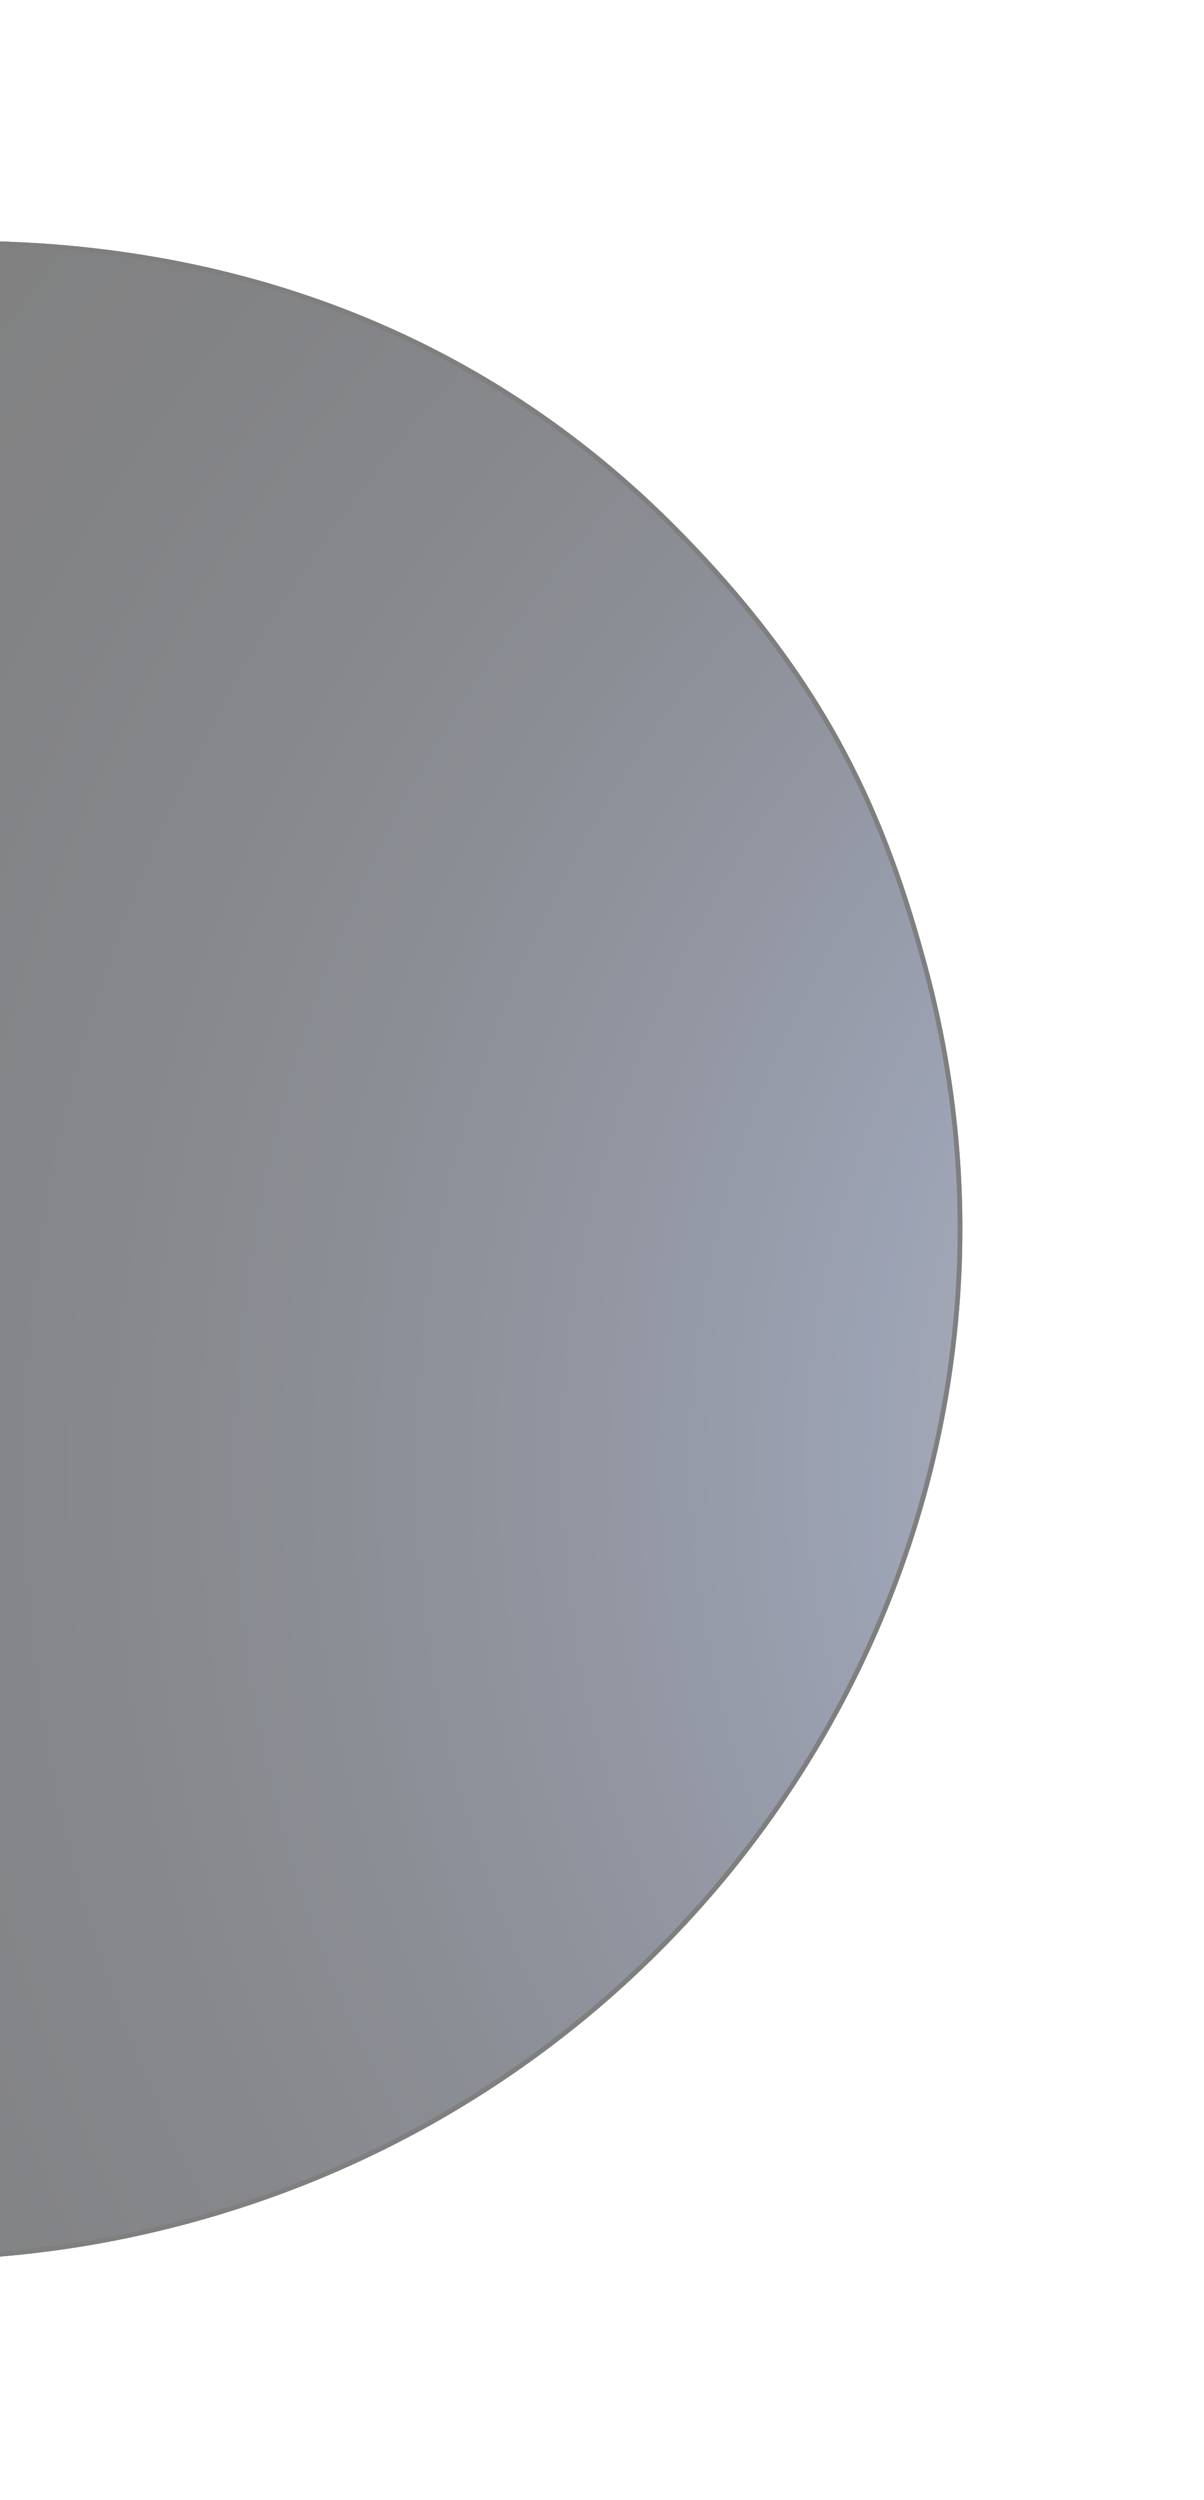
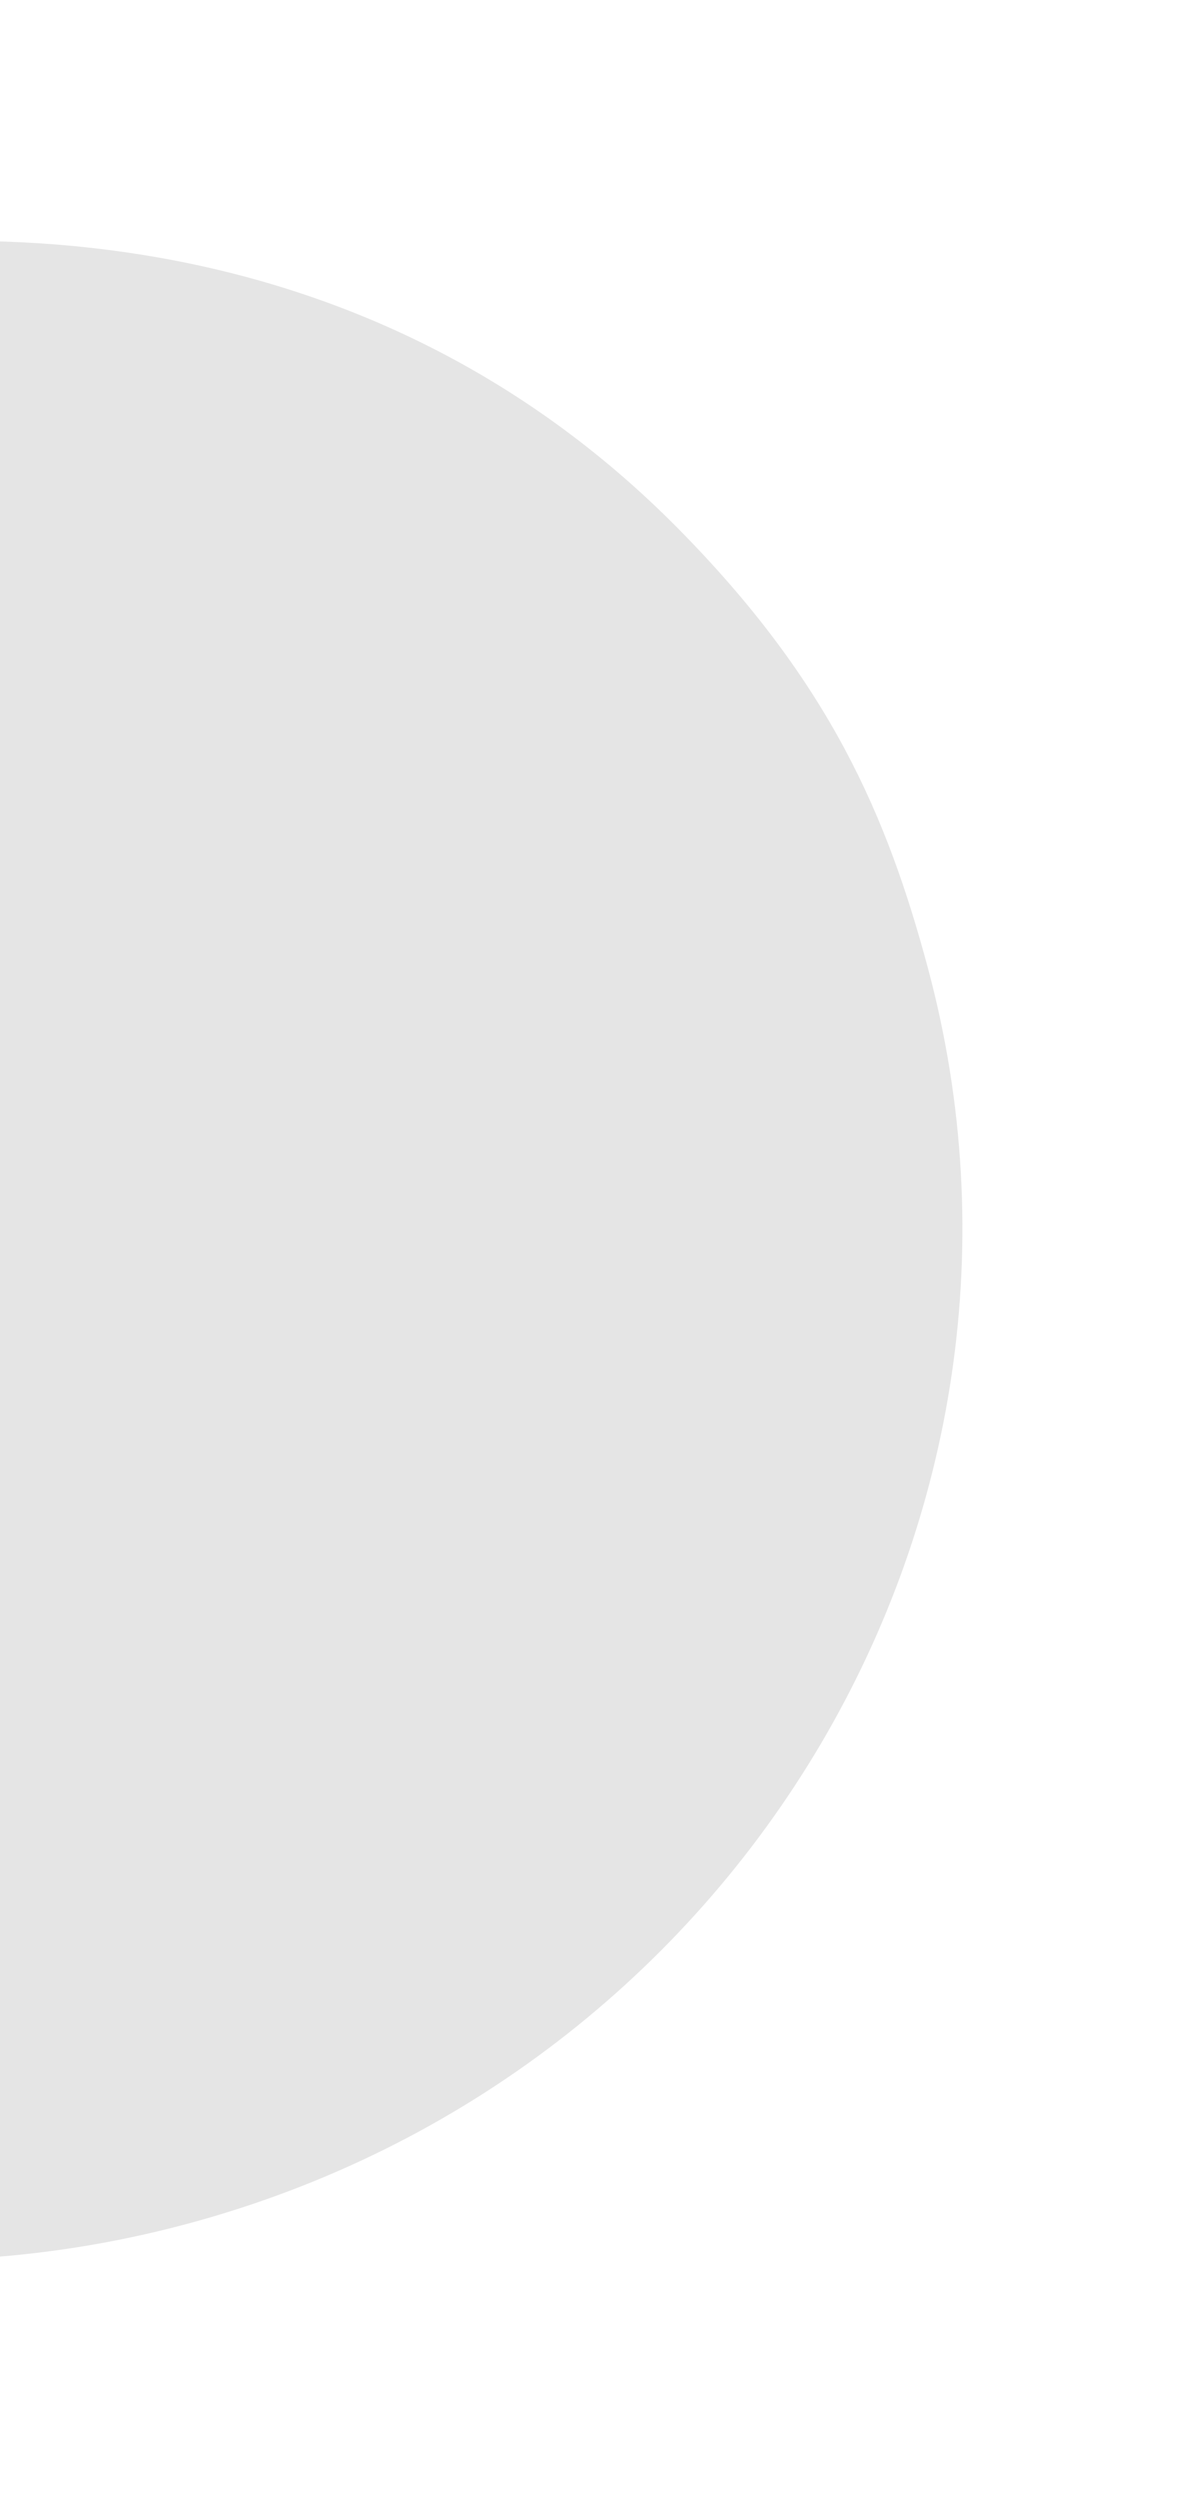
<svg xmlns="http://www.w3.org/2000/svg" width="253" height="525" viewBox="0 0 253 525" fill="none">
  <g opacity="0.5" filter="url(#filter0_f_2243_54491)">
-     <path d="M142.411 110.913C13.168 -19.715 -208.007 95.273 -184.361 143.895C-160.715 192.517 -53.024 471.943 -53.024 471.943C-23.198 476.674 8.144 475.39 39.275 467.048C155.963 435.782 225.652 317.753 195.015 203.415C186.444 171.428 174.421 143.265 142.411 110.913Z" fill="url(#paint0_radial_2243_54491)" />
    <path d="M142.411 110.913C13.168 -19.715 -208.007 95.273 -184.361 143.895C-160.715 192.517 -53.024 471.943 -53.024 471.943C-23.198 476.674 8.144 475.39 39.275 467.048C155.963 435.782 225.652 317.753 195.015 203.415C186.444 171.428 174.421 143.265 142.411 110.913Z" fill="black" fill-opacity="0.2" />
-     <path d="M-52.867 470.96L-52.661 471.494C-22.988 476.162 8.183 474.862 39.146 466.565C155.576 435.368 225.095 317.606 194.532 203.545C185.978 171.62 173.991 143.541 142.056 111.264C77.605 46.123 -9.788 42.2 -78.178 60.668C-112.371 69.902 -141.775 84.724 -161.141 100.25C-170.826 108.015 -177.975 115.935 -181.969 123.396C-185.962 130.855 -186.772 137.793 -183.911 143.677C-172.077 168.01 -139.234 250.046 -109.36 325.969C-94.42 363.937 -80.219 400.386 -69.754 427.342C-64.521 440.82 -60.222 451.925 -57.231 459.661C-55.735 463.529 -54.567 466.555 -53.772 468.613C-53.375 469.642 -53.071 470.43 -52.867 470.96Z" stroke="black" />
  </g>
  <defs>
    <filter id="filter0_f_2243_54491" x="-236.113" y="0.59" width="488.348" height="524.084" filterUnits="userSpaceOnUse" color-interpolation-filters="sRGB">
      <feFlood flood-opacity="0" result="BackgroundImageFix" />
      <feBlend mode="normal" in="SourceGraphic" in2="BackgroundImageFix" result="shape" />
      <feGaussianBlur stdDeviation="25" result="effect1_foregroundBlur_2243_54491" />
    </filter>
    <radialGradient id="paint0_radial_2243_54491" cx="0" cy="0" r="1" gradientUnits="userSpaceOnUse" gradientTransform="translate(377.599 302.655) rotate(-15) scale(558.532 547.433)">
      <stop stop-color="#FFE0B3" />
      <stop offset="0.134" stop-color="#B5A99F" />
      <stop offset="0.286" stop-color="#666F89" />
      <stop offset="0.356" stop-color="#475881" />
      <stop offset="0.373" stop-color="#435279" />
      <stop offset="0.46" stop-color="#2E3954" />
      <stop offset="0.552" stop-color="#1D2435" />
      <stop offset="0.647" stop-color="#10141E" />
      <stop offset="0.749" stop-color="#07090D" />
      <stop offset="0.86" stop-color="#020203" />
      <stop offset="1" />
    </radialGradient>
  </defs>
</svg>